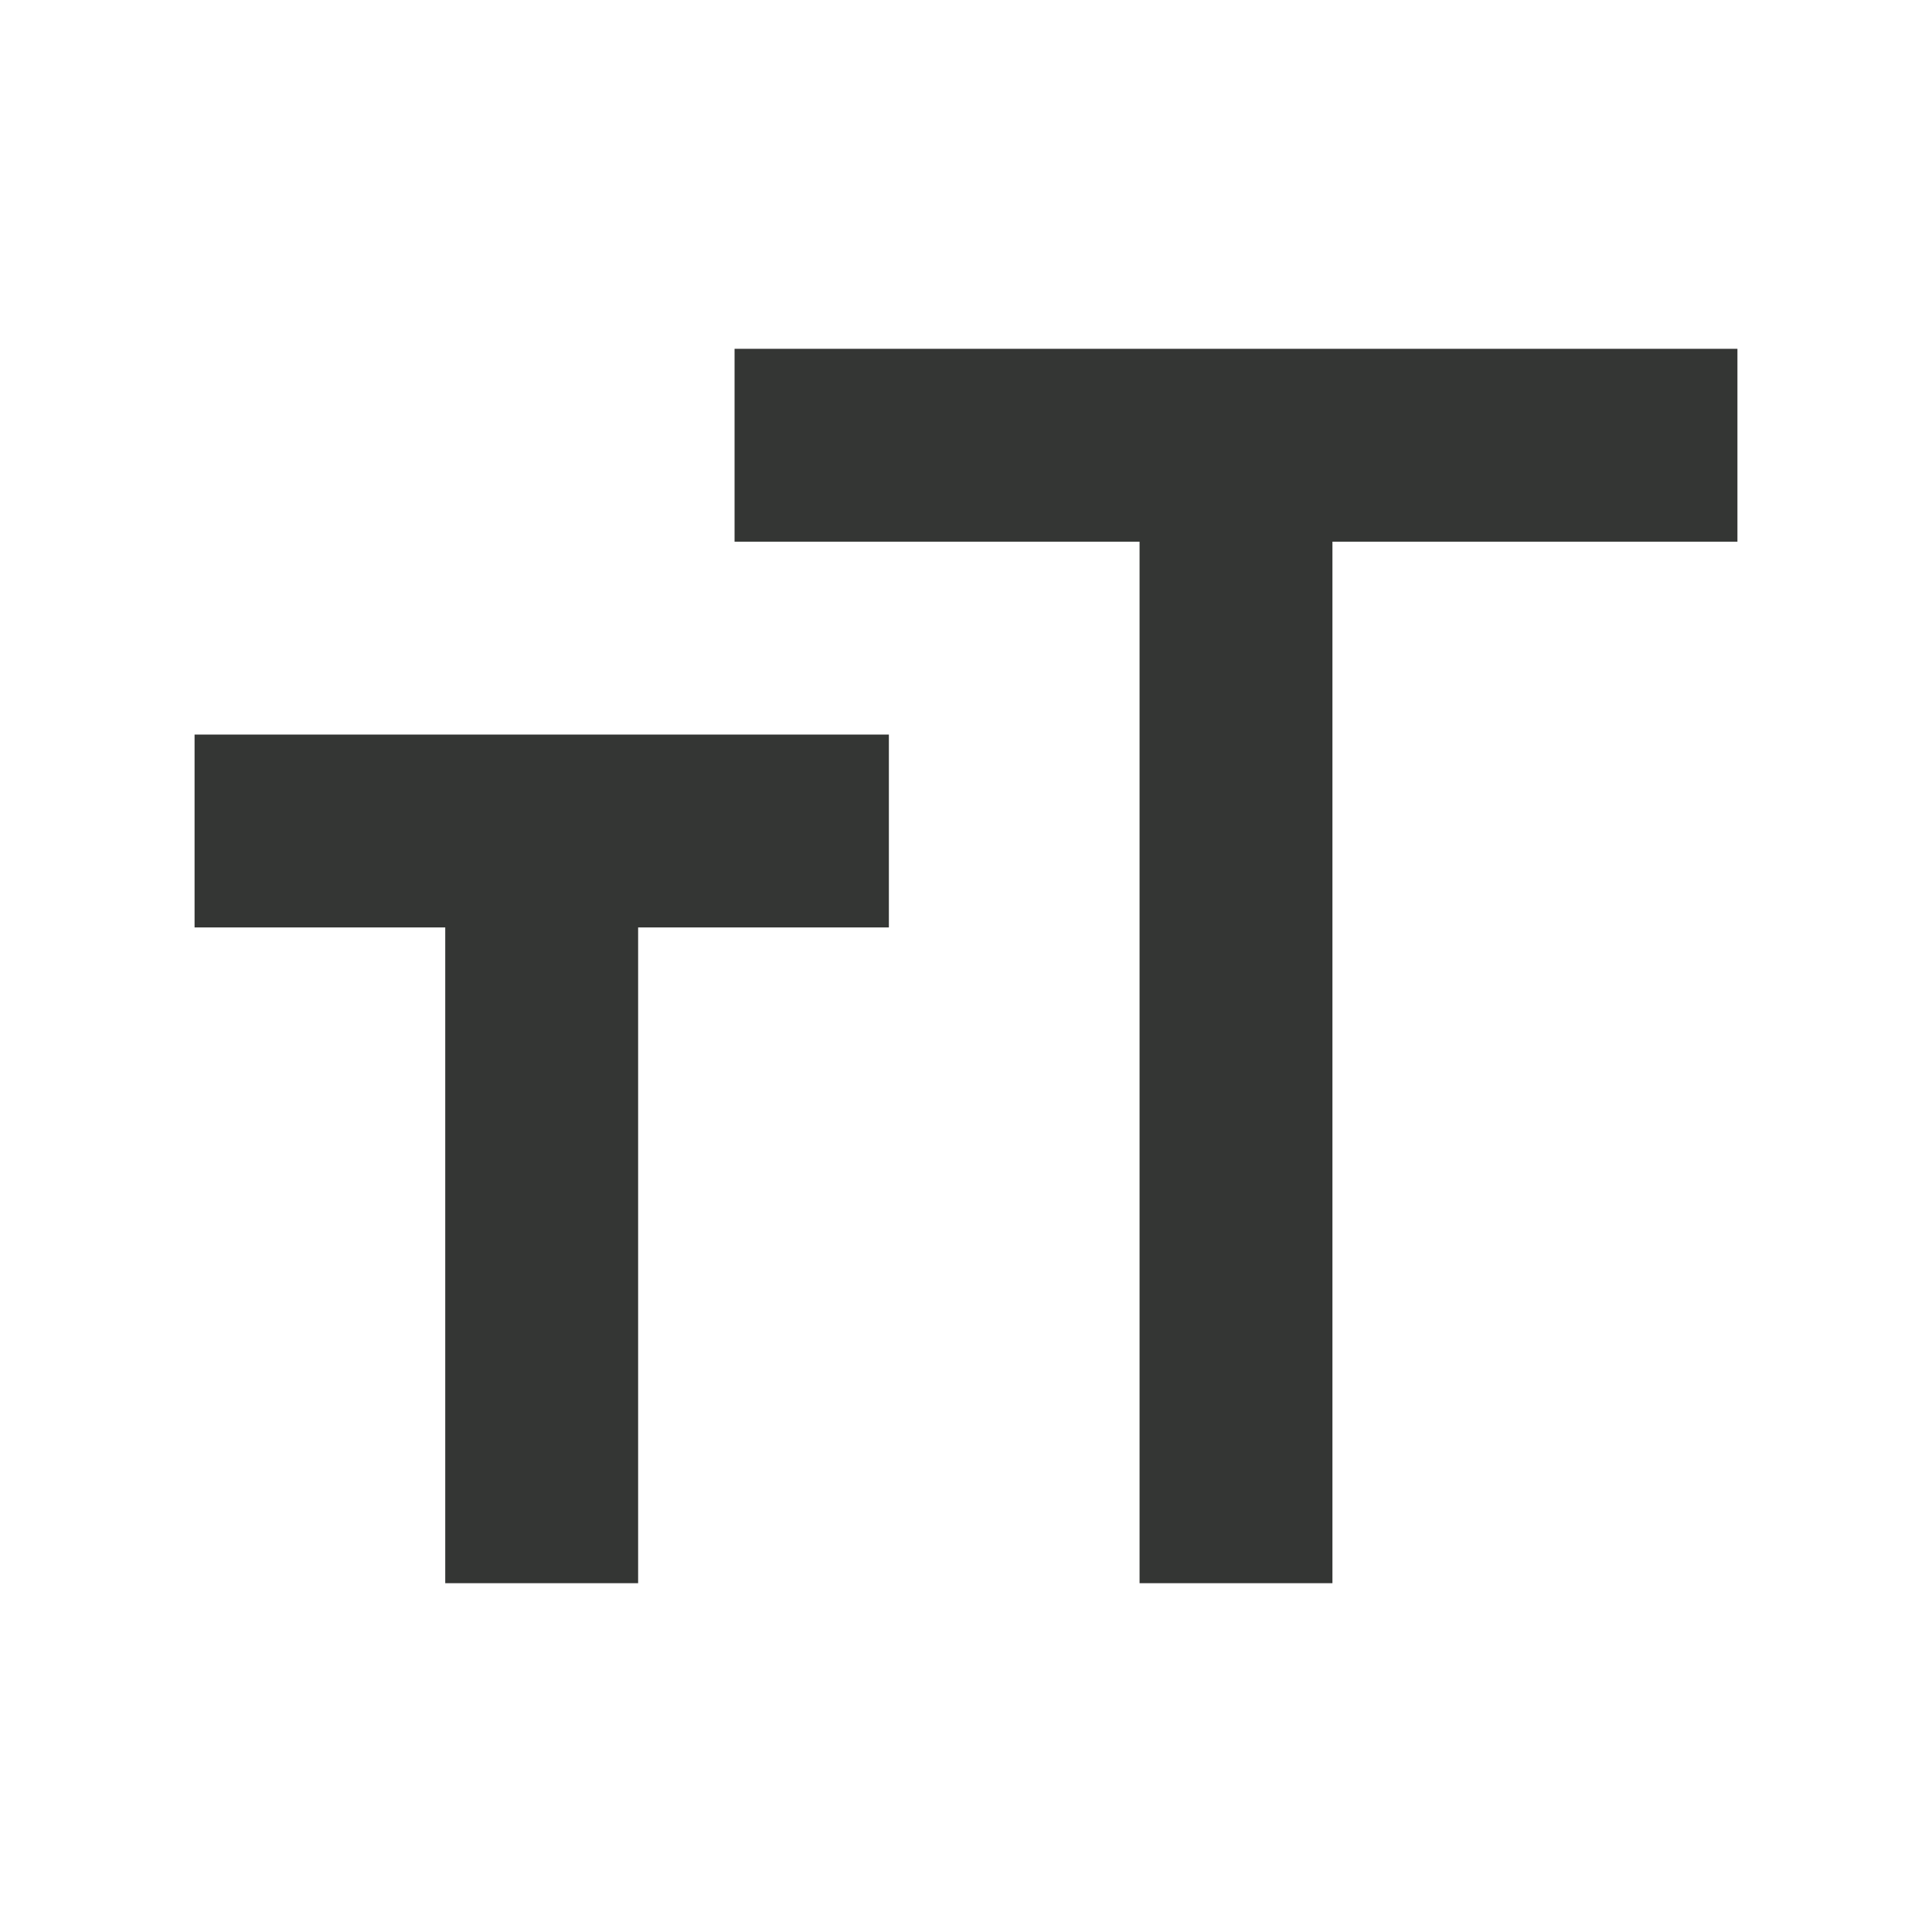
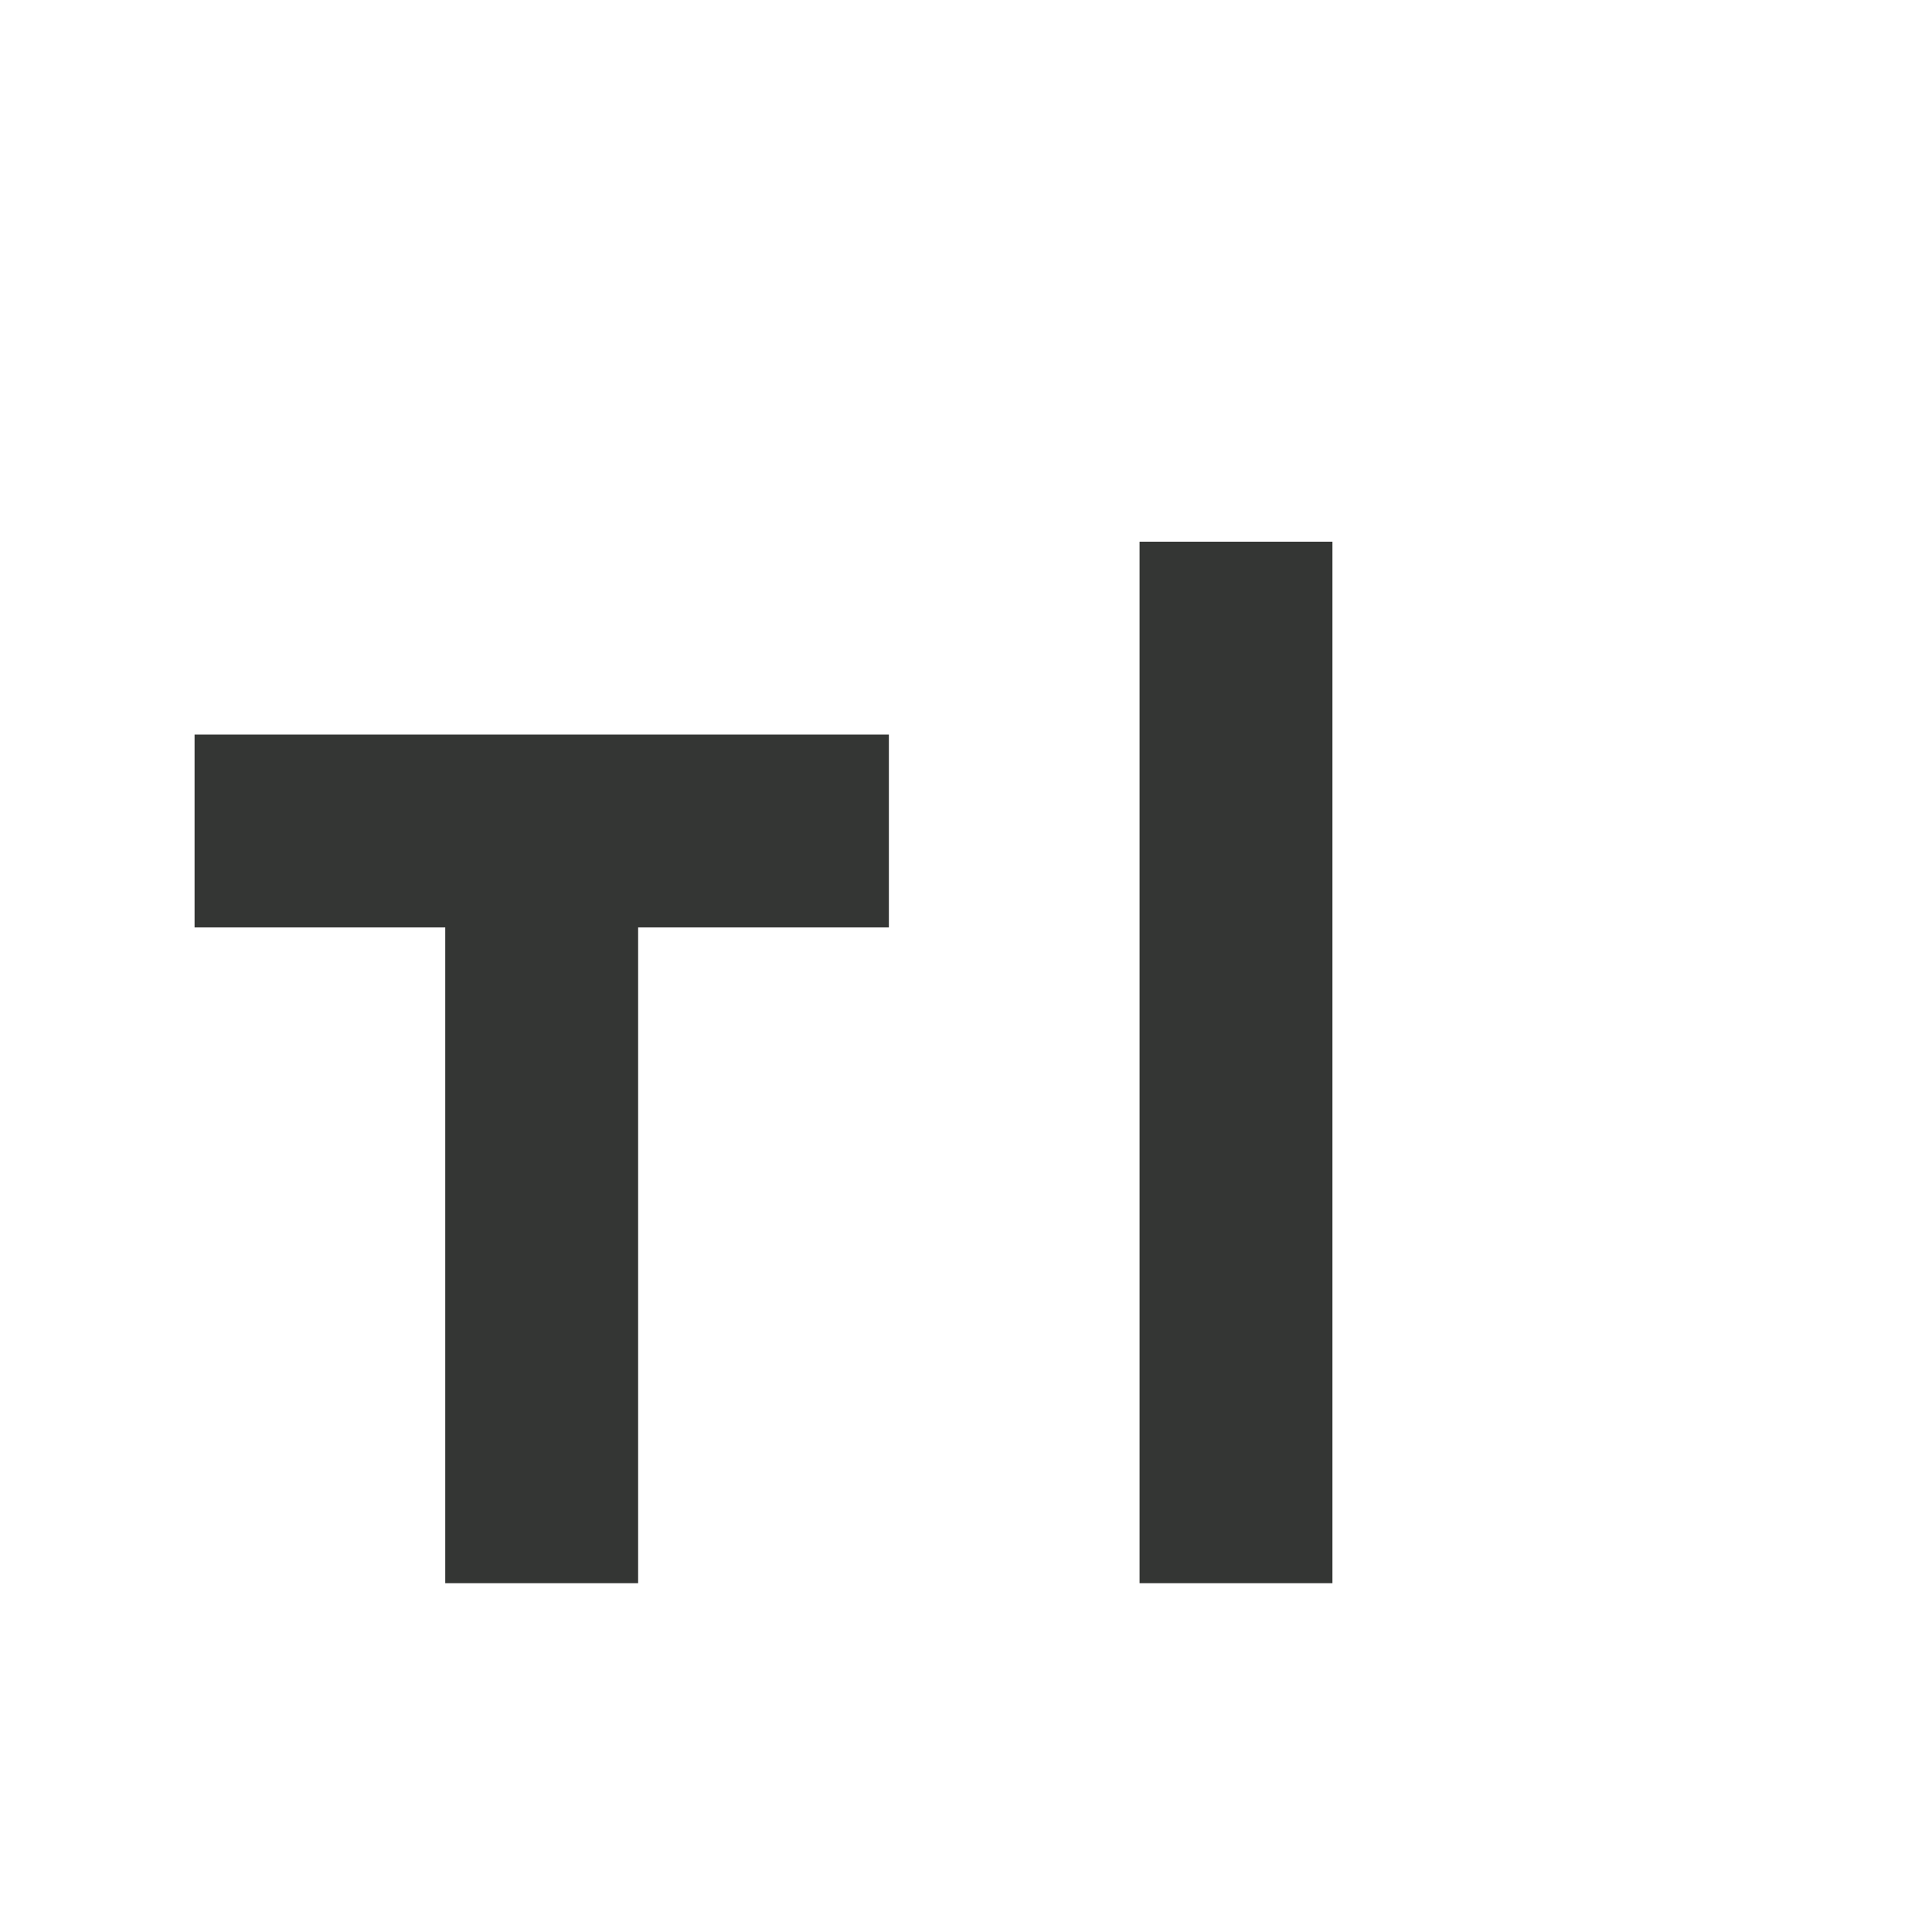
<svg xmlns="http://www.w3.org/2000/svg" fill="none" viewBox="0 0 24 24" height="24" width="24">
-   <path fill="#343634" d="M14.156 19.667V6.729H9.125V4.333H21.583V6.729H16.552V19.667H14.156ZM5.531 19.667V11.521H2.417V9.125H11.042V11.521H7.927V19.667H5.531Z" />
+   <path fill="#343634" d="M14.156 19.667V6.729H9.125H21.583V6.729H16.552V19.667H14.156ZM5.531 19.667V11.521H2.417V9.125H11.042V11.521H7.927V19.667H5.531Z" />
</svg>